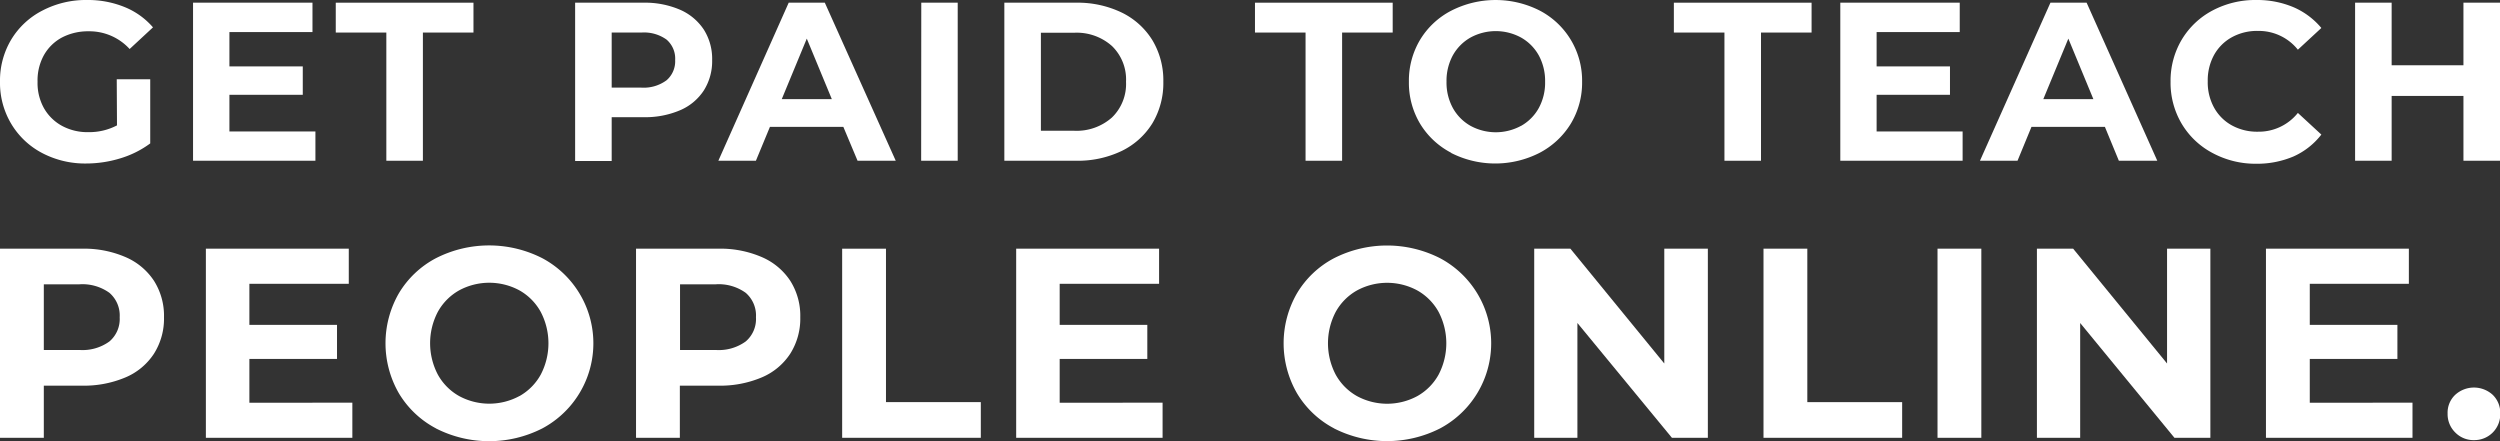
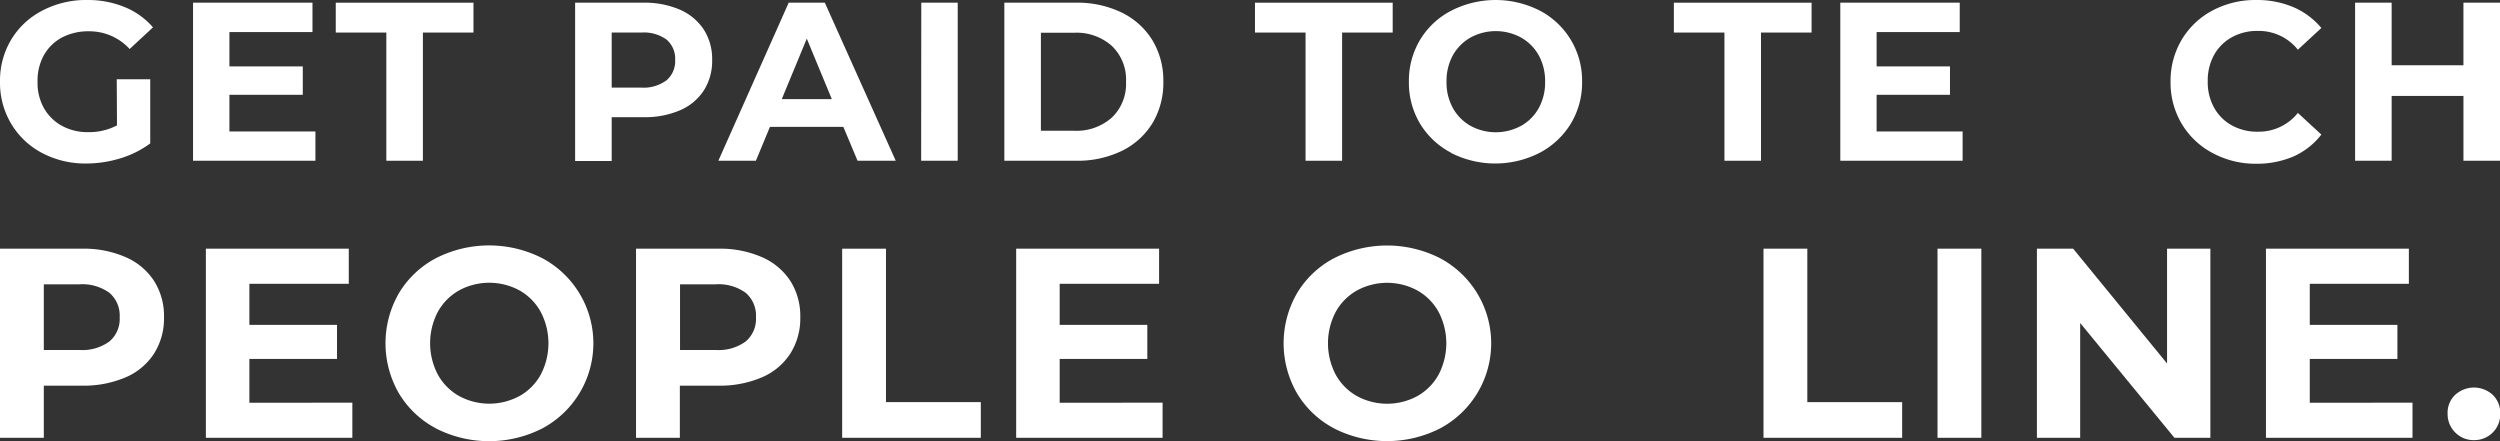
<svg xmlns="http://www.w3.org/2000/svg" viewBox="0 0 399.39 70.46">
  <rect x="0" y="0" width="399.39" height="70.46" fill="#333333" stroke="none" />
  <defs>
    <style>.cls-1{fill:#fff;}</style>
  </defs>
  <g id="Layer_2" data-name="Layer 2">
    <g id="Layer_1-2" data-name="Layer 1">
      <path class="cls-1" d="M18.65,12.66H24V22.91a15.51,15.51,0,0,1-4.76,2.38,18.63,18.63,0,0,1-5.45.83,14.74,14.74,0,0,1-7.07-1.68,12.52,12.52,0,0,1-4.92-4.65A12.76,12.76,0,0,1,0,13.06,12.76,12.76,0,0,1,1.79,6.33a12.43,12.43,0,0,1,5-4.65A15,15,0,0,1,13.89,0a15.52,15.52,0,0,1,6,1.12,11.87,11.87,0,0,1,4.55,3.25L20.71,7.83A8.7,8.7,0,0,0,14.18,5a9,9,0,0,0-4.3,1A7.22,7.22,0,0,0,7,8.84a8.33,8.33,0,0,0-1,4.22,8.26,8.26,0,0,0,1,4.18,7.37,7.37,0,0,0,2.91,2.87,8.52,8.52,0,0,0,4.23,1,9.5,9.5,0,0,0,4.55-1.08Z" />
      <path class="cls-1" d="M50.39,21v4.68H30.84V.43H49.92V5.12H36.65v5.49H48.37v4.54H36.65V21Z" />
      <path class="cls-1" d="M61.72,5.2H53.64V.43h22V5.2H67.56V25.68H61.72Z" />
      <path class="cls-1" d="M108.63,1.55a8.7,8.7,0,0,1,3.81,3.18,8.73,8.73,0,0,1,1.33,4.87,8.76,8.76,0,0,1-1.33,4.85,8.49,8.49,0,0,1-3.81,3.17,14.12,14.12,0,0,1-5.82,1.1H97.72v7H91.88V.43h10.93A14.12,14.12,0,0,1,108.63,1.55Zm-2.14,11.27a4,4,0,0,0,1.37-3.22,4,4,0,0,0-1.37-3.27,6.14,6.14,0,0,0-4-1.13H97.72V14h4.76A6.14,6.14,0,0,0,106.49,12.82Z" />
      <path class="cls-1" d="M134.73,20.27H123l-2.24,5.41h-6L126,.43h5.77L143.1,25.68H137Zm-1.84-4.43-4-9.67-4,9.67Z" />
      <path class="cls-1" d="M147.18.43H153V25.68h-5.84Z" />
      <path class="cls-1" d="M160.45.43h11.47A16.23,16.23,0,0,1,179.19,2a11.83,11.83,0,0,1,4.91,4.42,12.48,12.48,0,0,1,1.75,6.64,12.51,12.51,0,0,1-1.75,6.64,11.83,11.83,0,0,1-4.91,4.42,16.23,16.23,0,0,1-7.27,1.56H160.45Zm11.18,20.46a8.5,8.5,0,0,0,6-2.11,7.45,7.45,0,0,0,2.26-5.72,7.43,7.43,0,0,0-2.26-5.72,8.45,8.45,0,0,0-6-2.11h-5.34V20.89Z" />
      <path class="cls-1" d="M208.57,5.2h-8.08V.43h22V5.2h-8.08V25.68h-5.84Z" />
      <path class="cls-1" d="M231.86,24.42a12.59,12.59,0,0,1-5-4.67,12.73,12.73,0,0,1-1.78-6.69,12.73,12.73,0,0,1,1.78-6.69,12.52,12.52,0,0,1,5-4.67A15.57,15.57,0,0,1,246,1.7a12.61,12.61,0,0,1,6.75,11.36,12.65,12.65,0,0,1-1.8,6.69,12.79,12.79,0,0,1-5,4.67,15.57,15.57,0,0,1-14.15,0ZM243,20.11a7.33,7.33,0,0,0,2.84-2.87,8.46,8.46,0,0,0,1-4.18,8.52,8.52,0,0,0-1-4.19A7.37,7.37,0,0,0,243,6a8.44,8.44,0,0,0-8.08,0,7.41,7.41,0,0,0-2.83,2.86,8.53,8.53,0,0,0-1,4.19,8.46,8.46,0,0,0,1,4.18,7.37,7.37,0,0,0,2.83,2.87,8.44,8.44,0,0,0,8.08,0Z" />
      <path class="cls-1" d="M275.49,5.2h-8.08V.43h22V5.2h-8.08V25.68h-5.84Z" />
      <path class="cls-1" d="M313.54,21v4.68H294V.43h19.08V5.12H299.8v5.49h11.72v4.54H299.8V21Z" />
-       <path class="cls-1" d="M336.27,20.27H324.54l-2.23,5.41h-6L327.57.43h5.78l11.29,25.25H338.5Zm-1.84-4.43-4-9.67-4,9.67Z" />
      <path class="cls-1" d="M353.46,24.44a12.56,12.56,0,0,1-4.91-4.65,12.85,12.85,0,0,1-1.79-6.73,12.85,12.85,0,0,1,1.79-6.73,12.56,12.56,0,0,1,4.91-4.65,14.56,14.56,0,0,1,7-1.68,14.91,14.91,0,0,1,5.94,1.15,12,12,0,0,1,4.45,3.32l-3.75,3.47a8,8,0,0,0-6.35-3,8.36,8.36,0,0,0-4.18,1,7.24,7.24,0,0,0-2.87,2.86,8.42,8.42,0,0,0-1,4.19,8.36,8.36,0,0,0,1,4.18,7.21,7.21,0,0,0,2.87,2.87,8.36,8.36,0,0,0,4.18,1,8,8,0,0,0,6.35-3l3.75,3.46A11.63,11.63,0,0,1,366.39,25a14.86,14.86,0,0,1-5.95,1.16A14.47,14.47,0,0,1,353.46,24.44Z" />
      <path class="cls-1" d="M399.39.43V25.68h-5.84V15.33H382.08V25.68h-5.84V.43h5.84v10h11.47V.43Z" />
      <path class="cls-1" d="M20.05,41.07a10.3,10.3,0,0,1,4.55,3.79,10.44,10.44,0,0,1,1.6,5.83,10.47,10.47,0,0,1-1.6,5.81,10.11,10.11,0,0,1-4.55,3.79,17,17,0,0,1-7,1.32H7v8.33H0V39.73H13.08A16.64,16.64,0,0,1,20.05,41.07ZM17.48,54.55a4.7,4.7,0,0,0,1.64-3.86,4.78,4.78,0,0,0-1.64-3.91,7.37,7.37,0,0,0-4.79-1.36H7V55.91h5.7A7.31,7.31,0,0,0,17.48,54.55Z" />
      <path class="cls-1" d="M56.29,64.33v5.61H32.89V39.73H55.72v5.61H39.84V51.9h14v5.44h-14v7Z" />
      <path class="cls-1" d="M69.64,68.43a15.08,15.08,0,0,1-5.91-5.59,16,16,0,0,1,0-16,15.08,15.08,0,0,1,5.91-5.59,18.71,18.71,0,0,1,17,0,15.41,15.41,0,0,1,0,27.19,18.71,18.71,0,0,1-17,0ZM83,63.27a8.8,8.8,0,0,0,3.39-3.43,10.8,10.8,0,0,0,0-10A8.8,8.8,0,0,0,83,46.4a10.12,10.12,0,0,0-9.67,0,8.8,8.8,0,0,0-3.39,3.43,10.8,10.8,0,0,0,0,10,8.8,8.8,0,0,0,3.39,3.43,10.12,10.12,0,0,0,9.67,0Z" />
      <path class="cls-1" d="M121.7,41.07a10.3,10.3,0,0,1,4.55,3.79,10.44,10.44,0,0,1,1.6,5.83,10.47,10.47,0,0,1-1.6,5.81,10.11,10.11,0,0,1-4.55,3.79,17,17,0,0,1-7,1.32h-6.09v8.33h-7V39.73h13.08A16.64,16.64,0,0,1,121.7,41.07Zm-2.57,13.48a4.7,4.7,0,0,0,1.64-3.86,4.78,4.78,0,0,0-1.64-3.91,7.37,7.37,0,0,0-4.79-1.36h-5.7V55.91h5.7A7.31,7.31,0,0,0,119.13,54.55Z" />
      <path class="cls-1" d="M134.54,39.73h7V64.24h15.15v5.7H134.54Z" />
      <path class="cls-1" d="M185.73,64.33v5.61H162.34V39.73h22.83v5.61H169.29V51.9h14v5.44h-14v7Z" />
      <path class="cls-1" d="M213.12,68.43a15,15,0,0,1-5.91-5.59,16,16,0,0,1,0-16,15,15,0,0,1,5.91-5.59,18.69,18.69,0,0,1,16.94,0,15.4,15.4,0,0,1,0,27.19,18.69,18.69,0,0,1-16.94,0Zm13.32-5.16a8.8,8.8,0,0,0,3.39-3.43,10.8,10.8,0,0,0,0-10,8.8,8.8,0,0,0-3.39-3.43,10.12,10.12,0,0,0-9.67,0,8.8,8.8,0,0,0-3.39,3.43,10.8,10.8,0,0,0,0,10,8.8,8.8,0,0,0,3.39,3.43,10.12,10.12,0,0,0,9.67,0Z" />
-       <path class="cls-1" d="M272.84,39.73V69.94H267.1L252,51.6V69.94h-6.9V39.73h5.78l15,18.34V39.73Z" />
      <path class="cls-1" d="M281.73,39.73h7V64.24h15.15v5.7H281.73Z" />
      <path class="cls-1" d="M309.53,39.73h7V69.94h-7Z" />
      <path class="cls-1" d="M353.12,39.73V69.94h-5.74L332.32,51.6V69.94h-6.91V39.73h5.79l15,18.34V39.73Z" />
      <path class="cls-1" d="M385.41,64.33v5.61H362V39.73h22.83v5.61H369V51.9h14v5.44H369v7Z" />
      <path class="cls-1" d="M392.23,69.08a4.09,4.09,0,0,1-1.21-3,3.92,3.92,0,0,1,1.21-3,4.44,4.44,0,0,1,6,0,4,4,0,0,1,1.2,3,4.12,4.12,0,0,1-4.18,4.23A4.07,4.07,0,0,1,392.23,69.08Z" />
    </g>
  </g>
</svg>